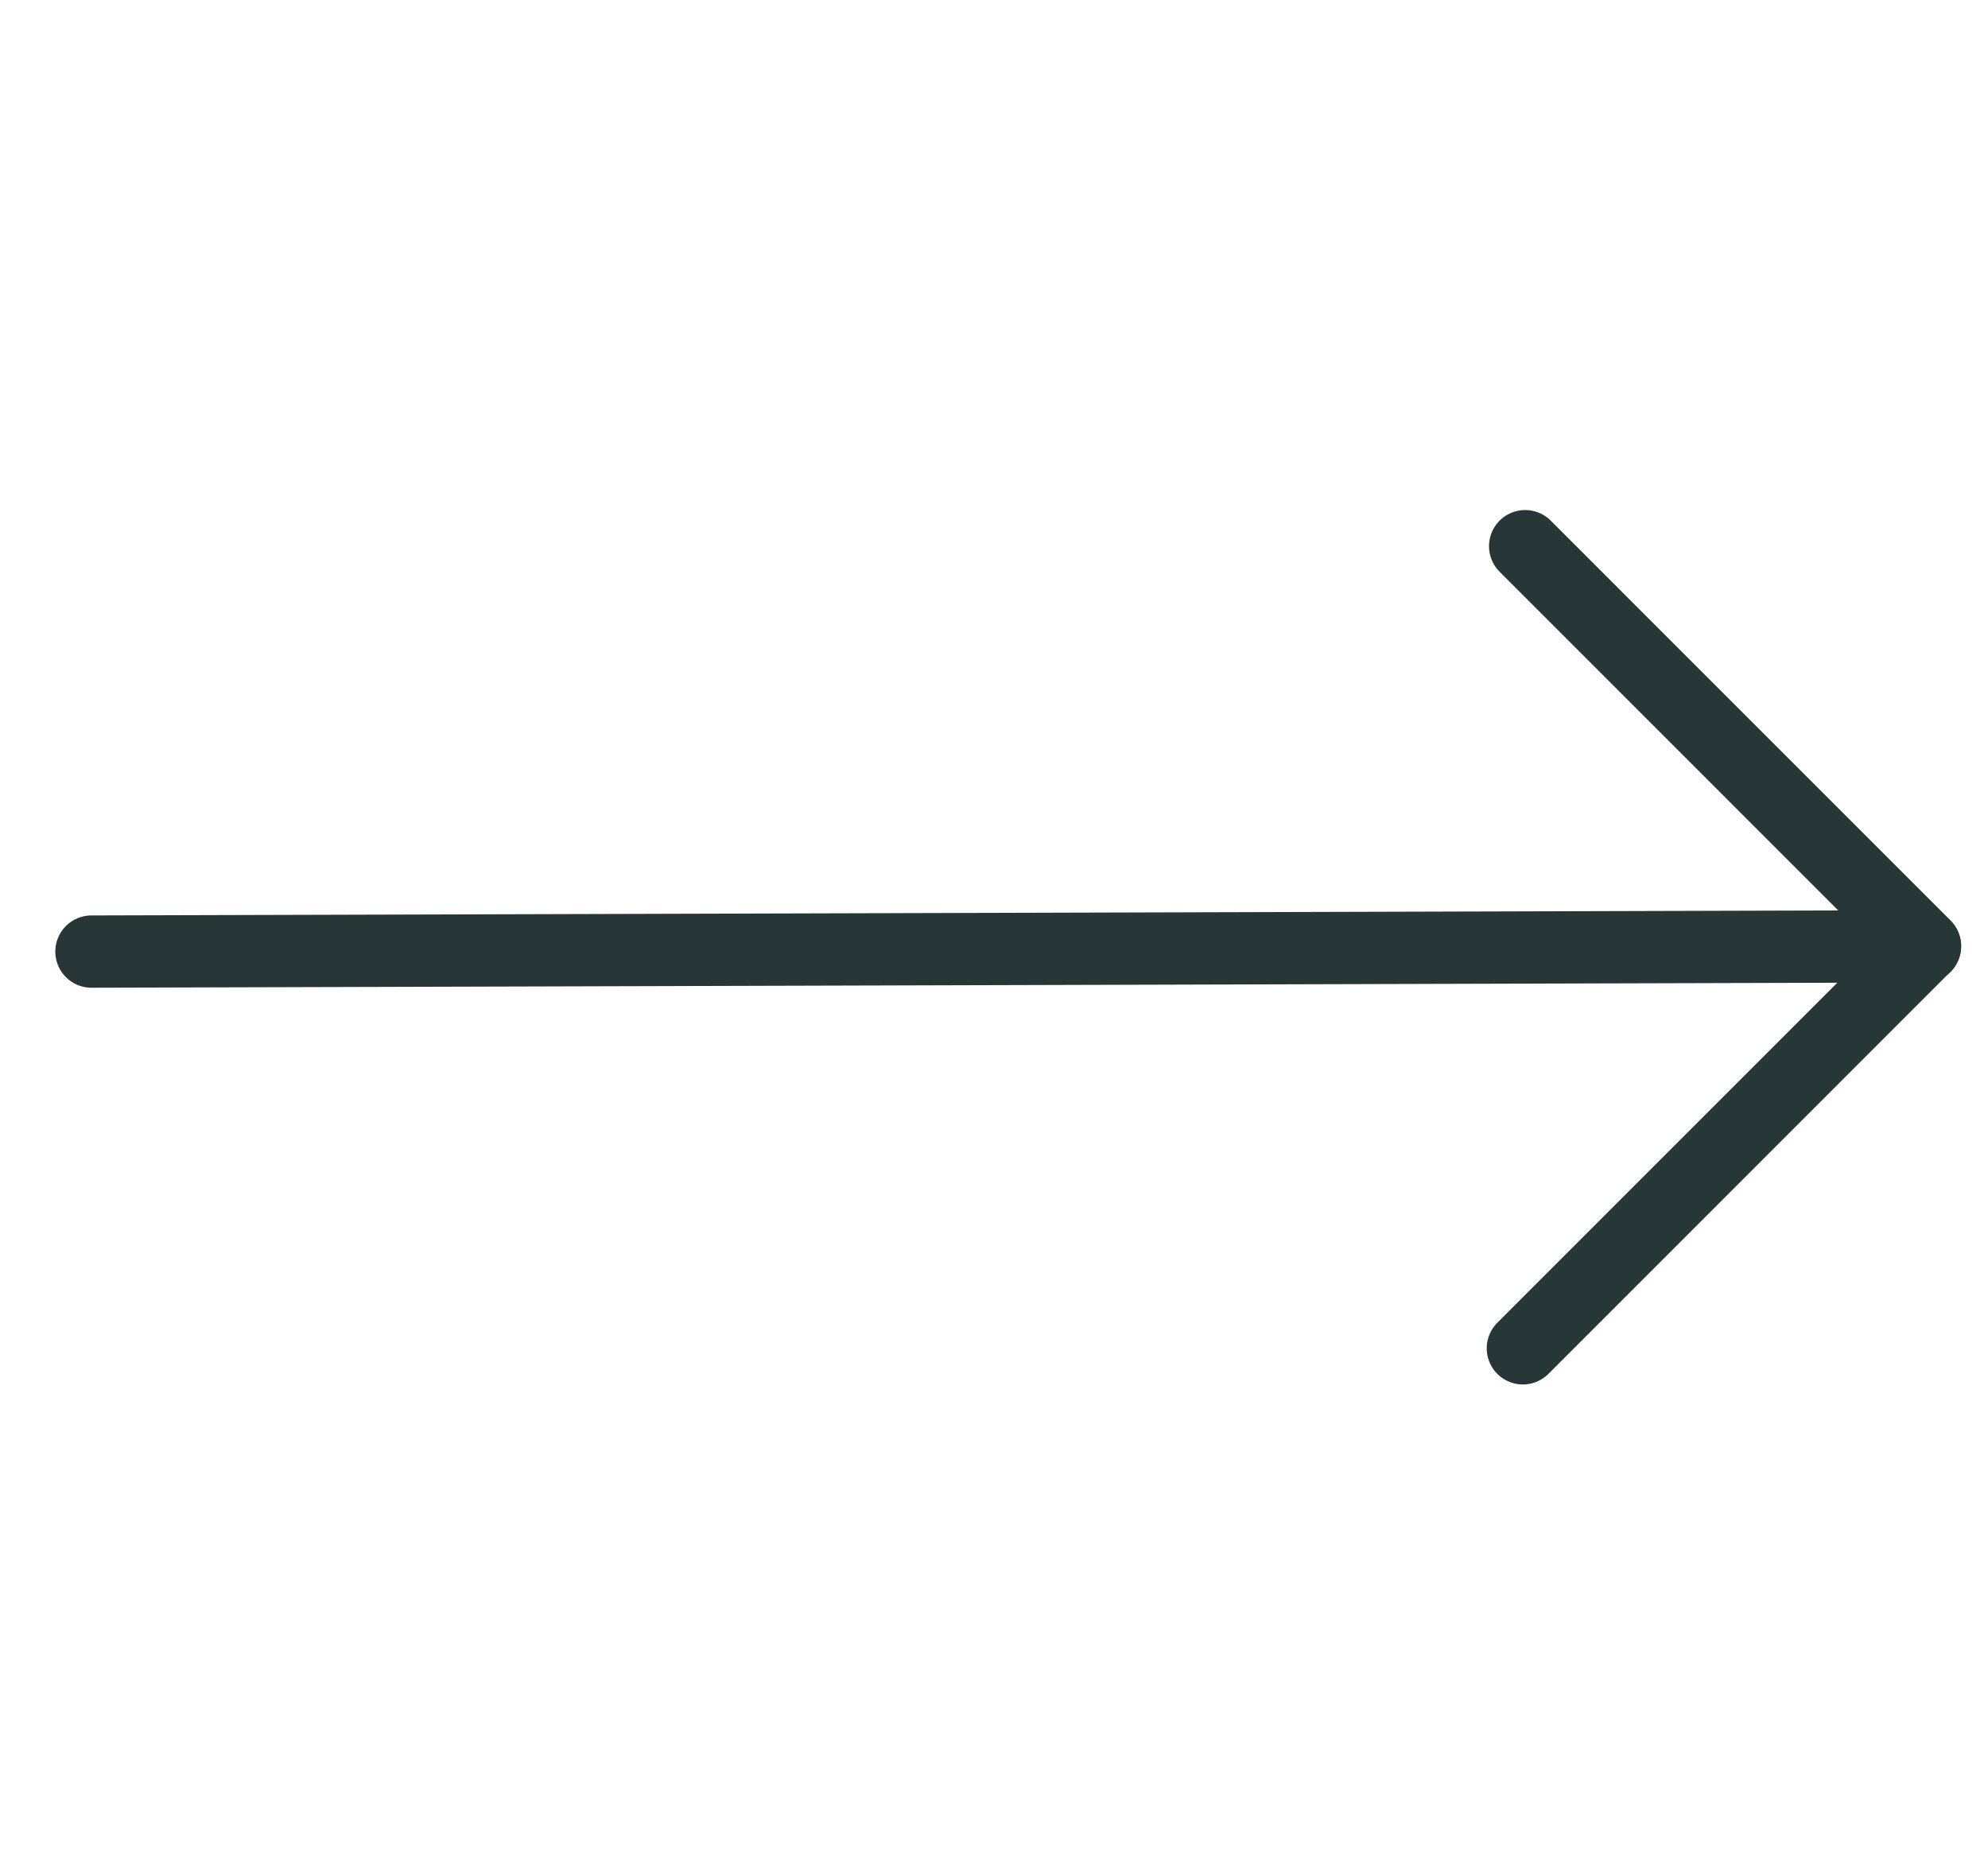
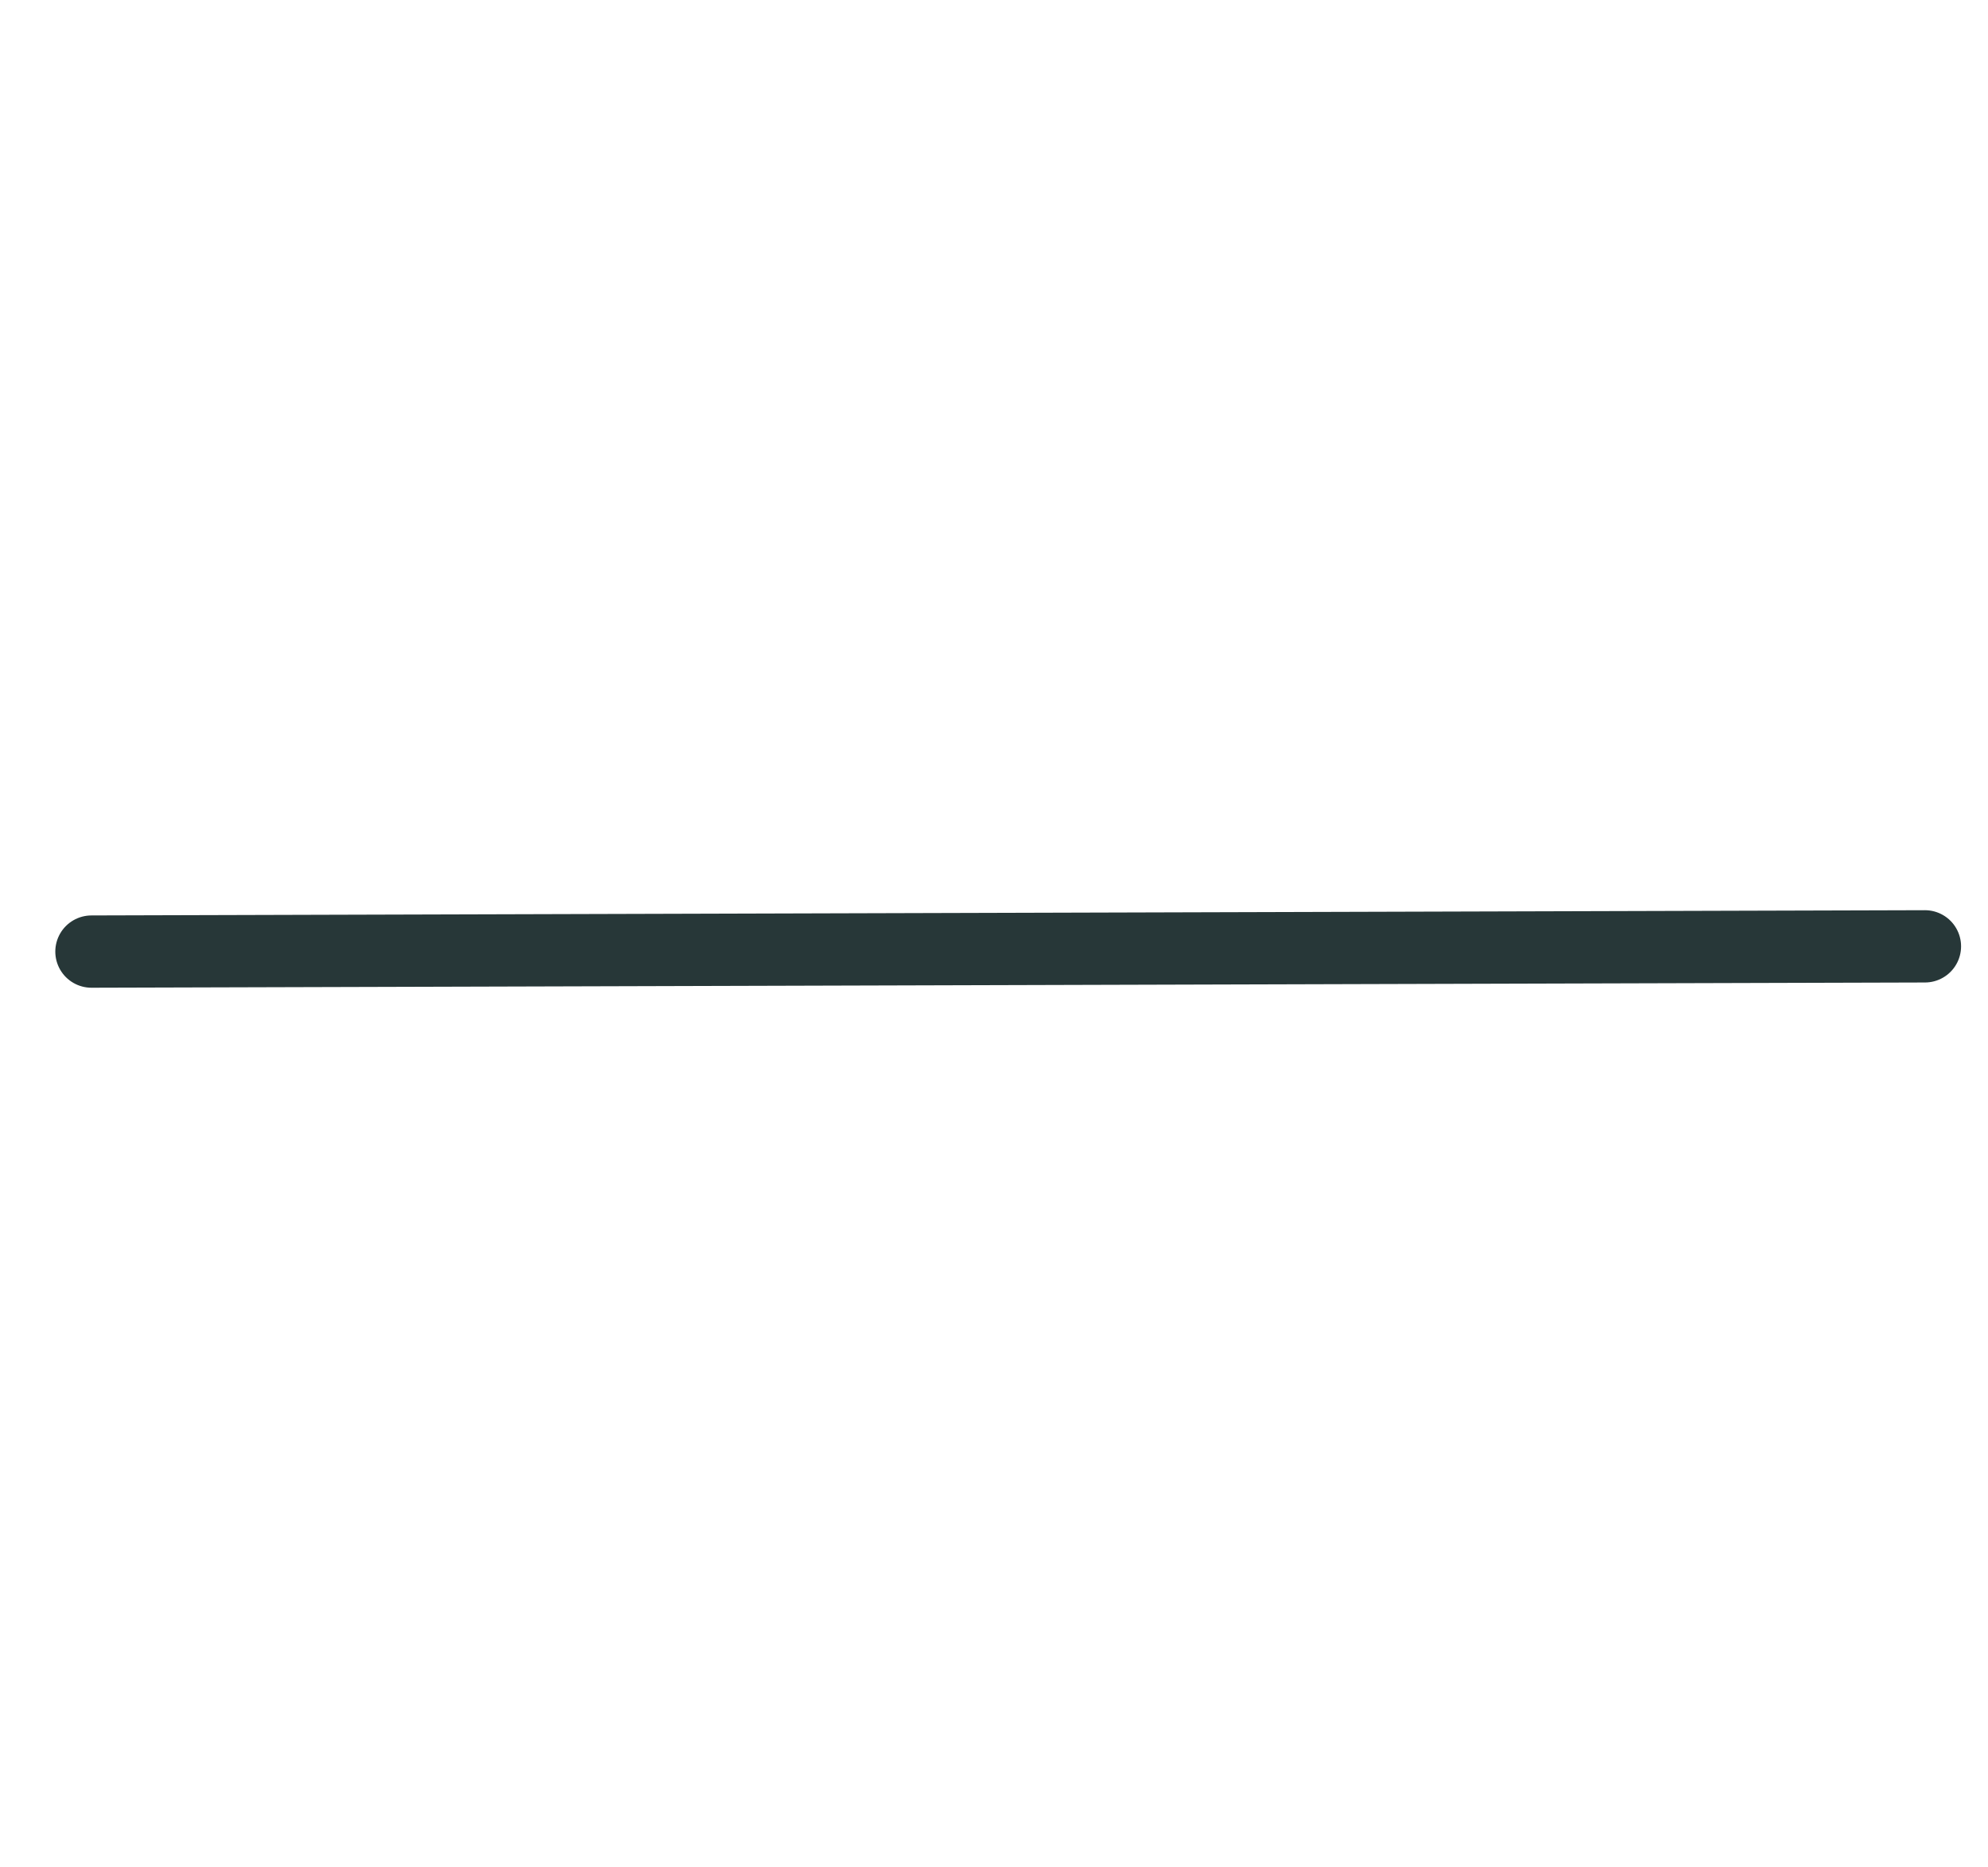
<svg xmlns="http://www.w3.org/2000/svg" width="33" height="31" viewBox="0 0 33 31" fill="none">
-   <path d="M25.317 9.067L31.955 15.706L25.279 22.383" stroke="#273738" stroke-width="1.2" stroke-linecap="round" stroke-linejoin="round" />
  <path d="M31.953 15.71L1.518 15.797" stroke="#273738" stroke-width="1.2" stroke-linecap="round" stroke-linejoin="round" />
</svg>